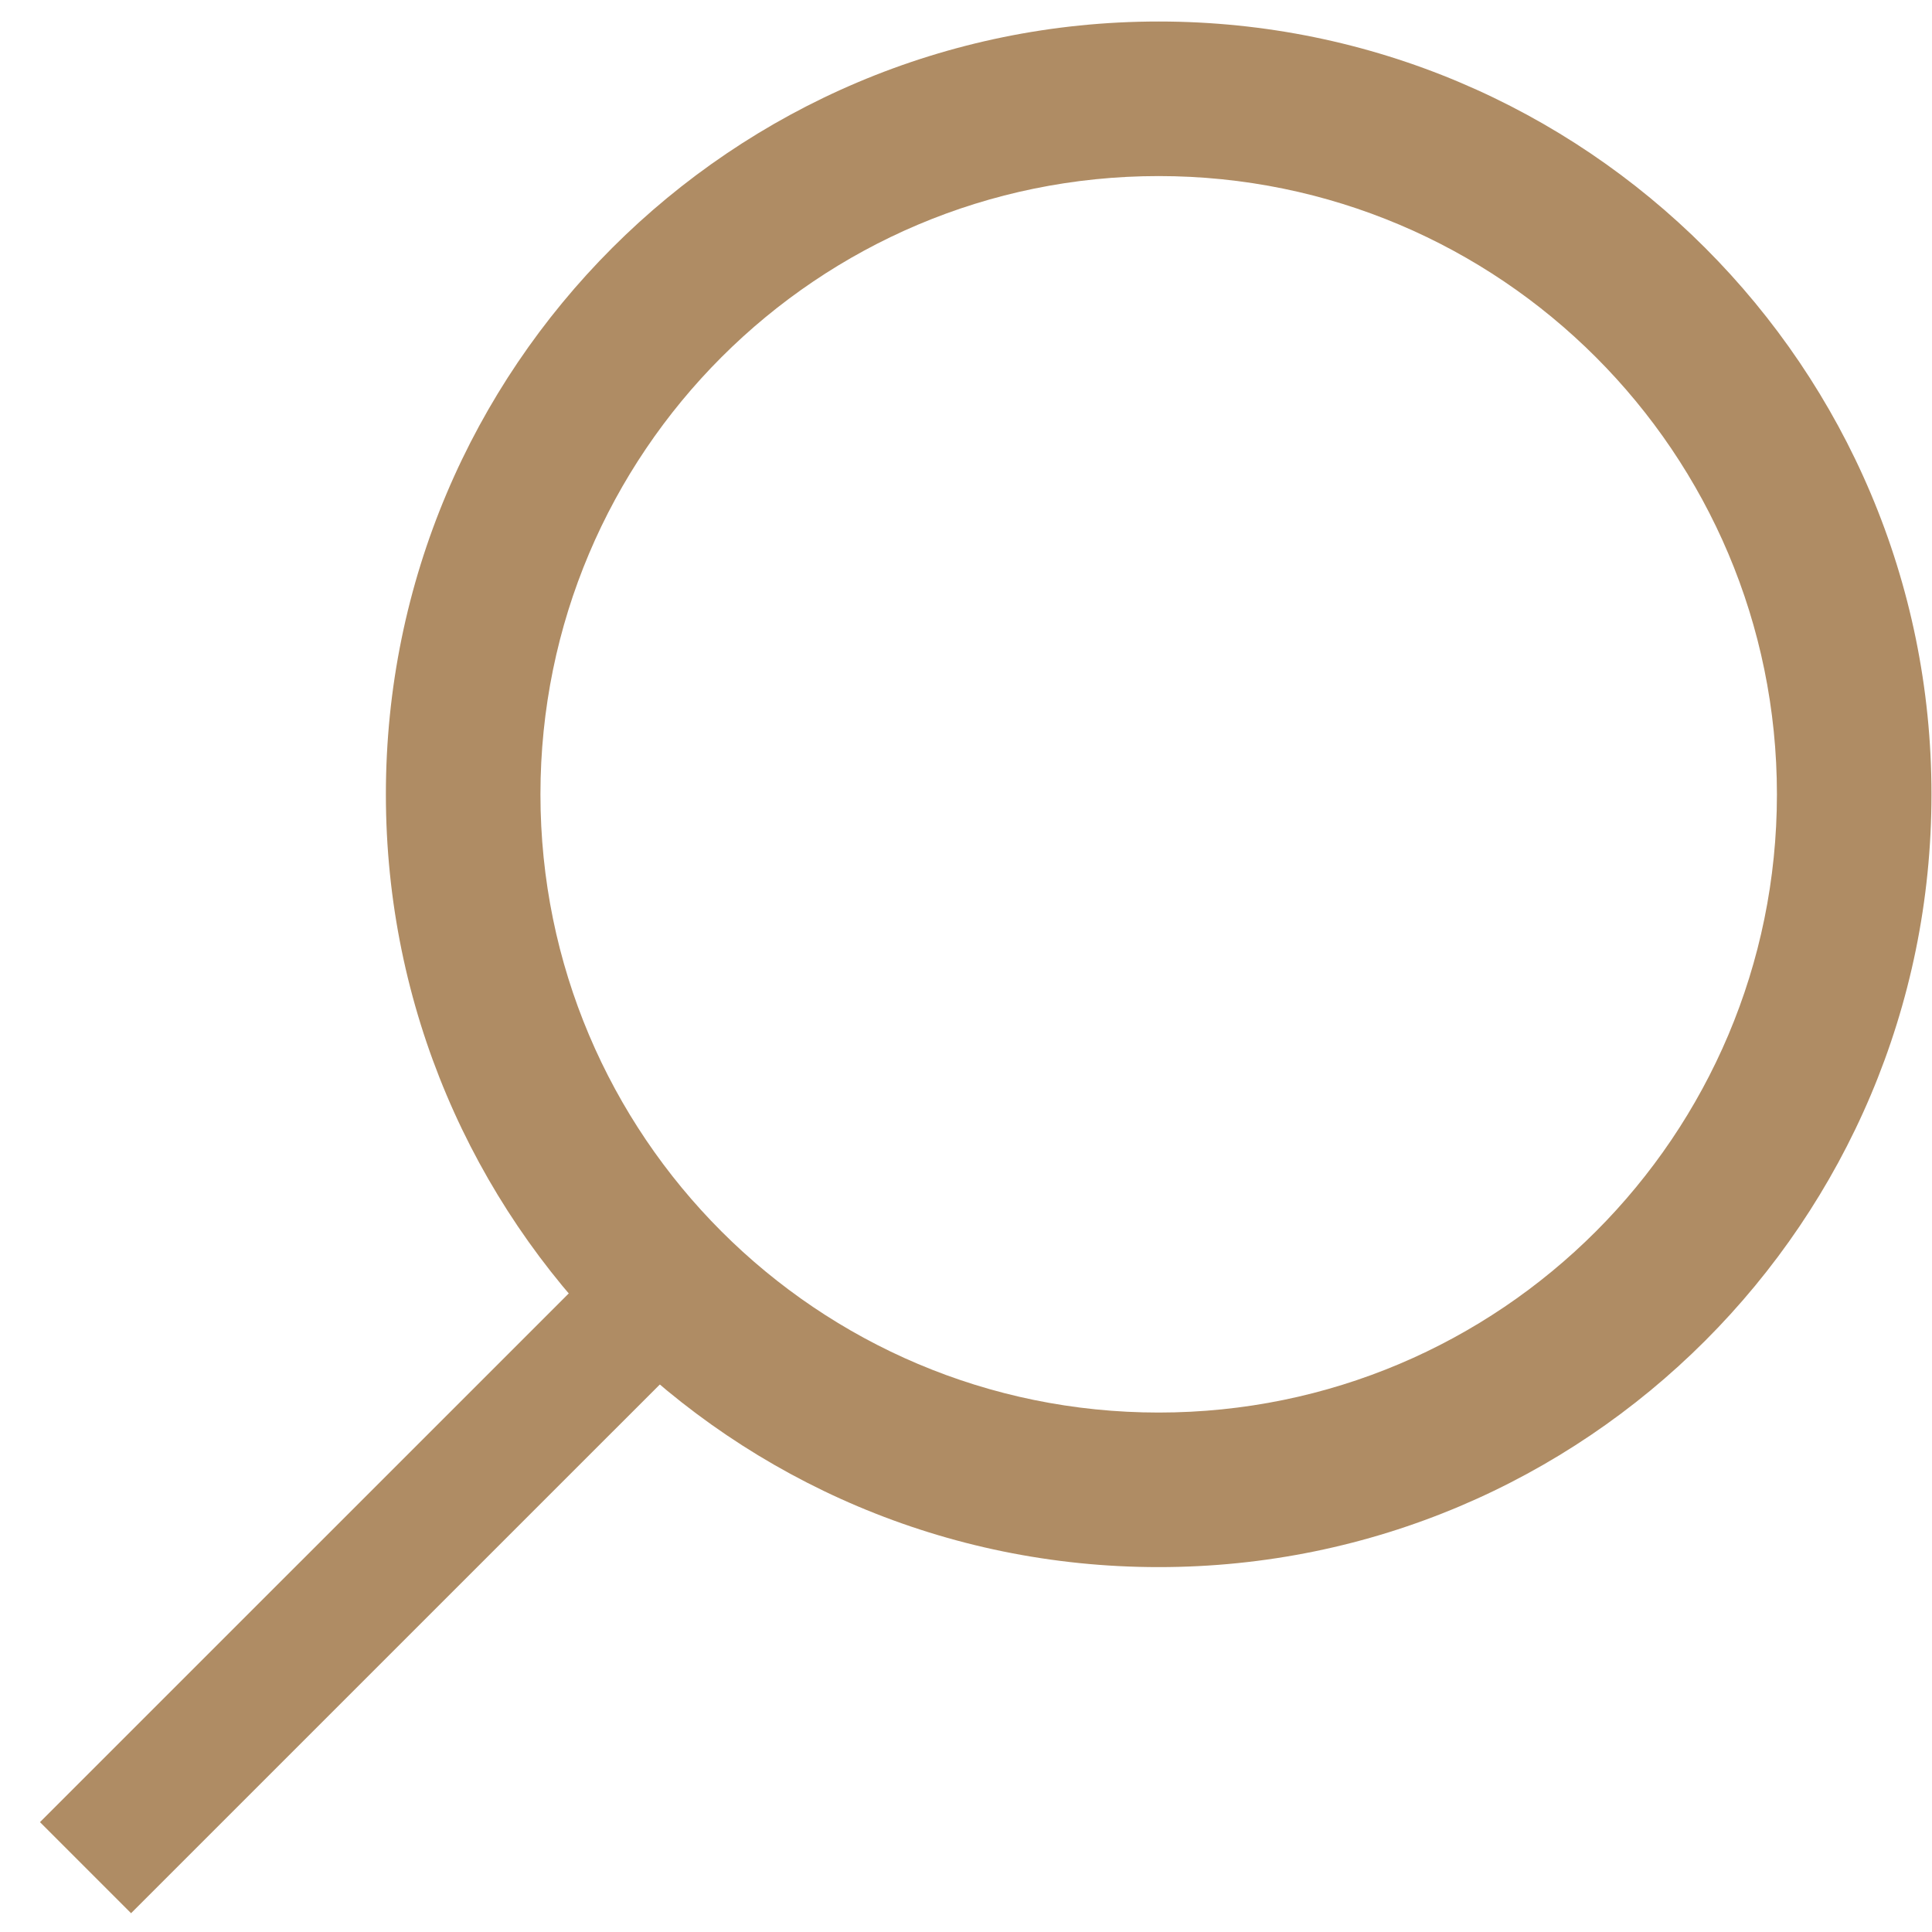
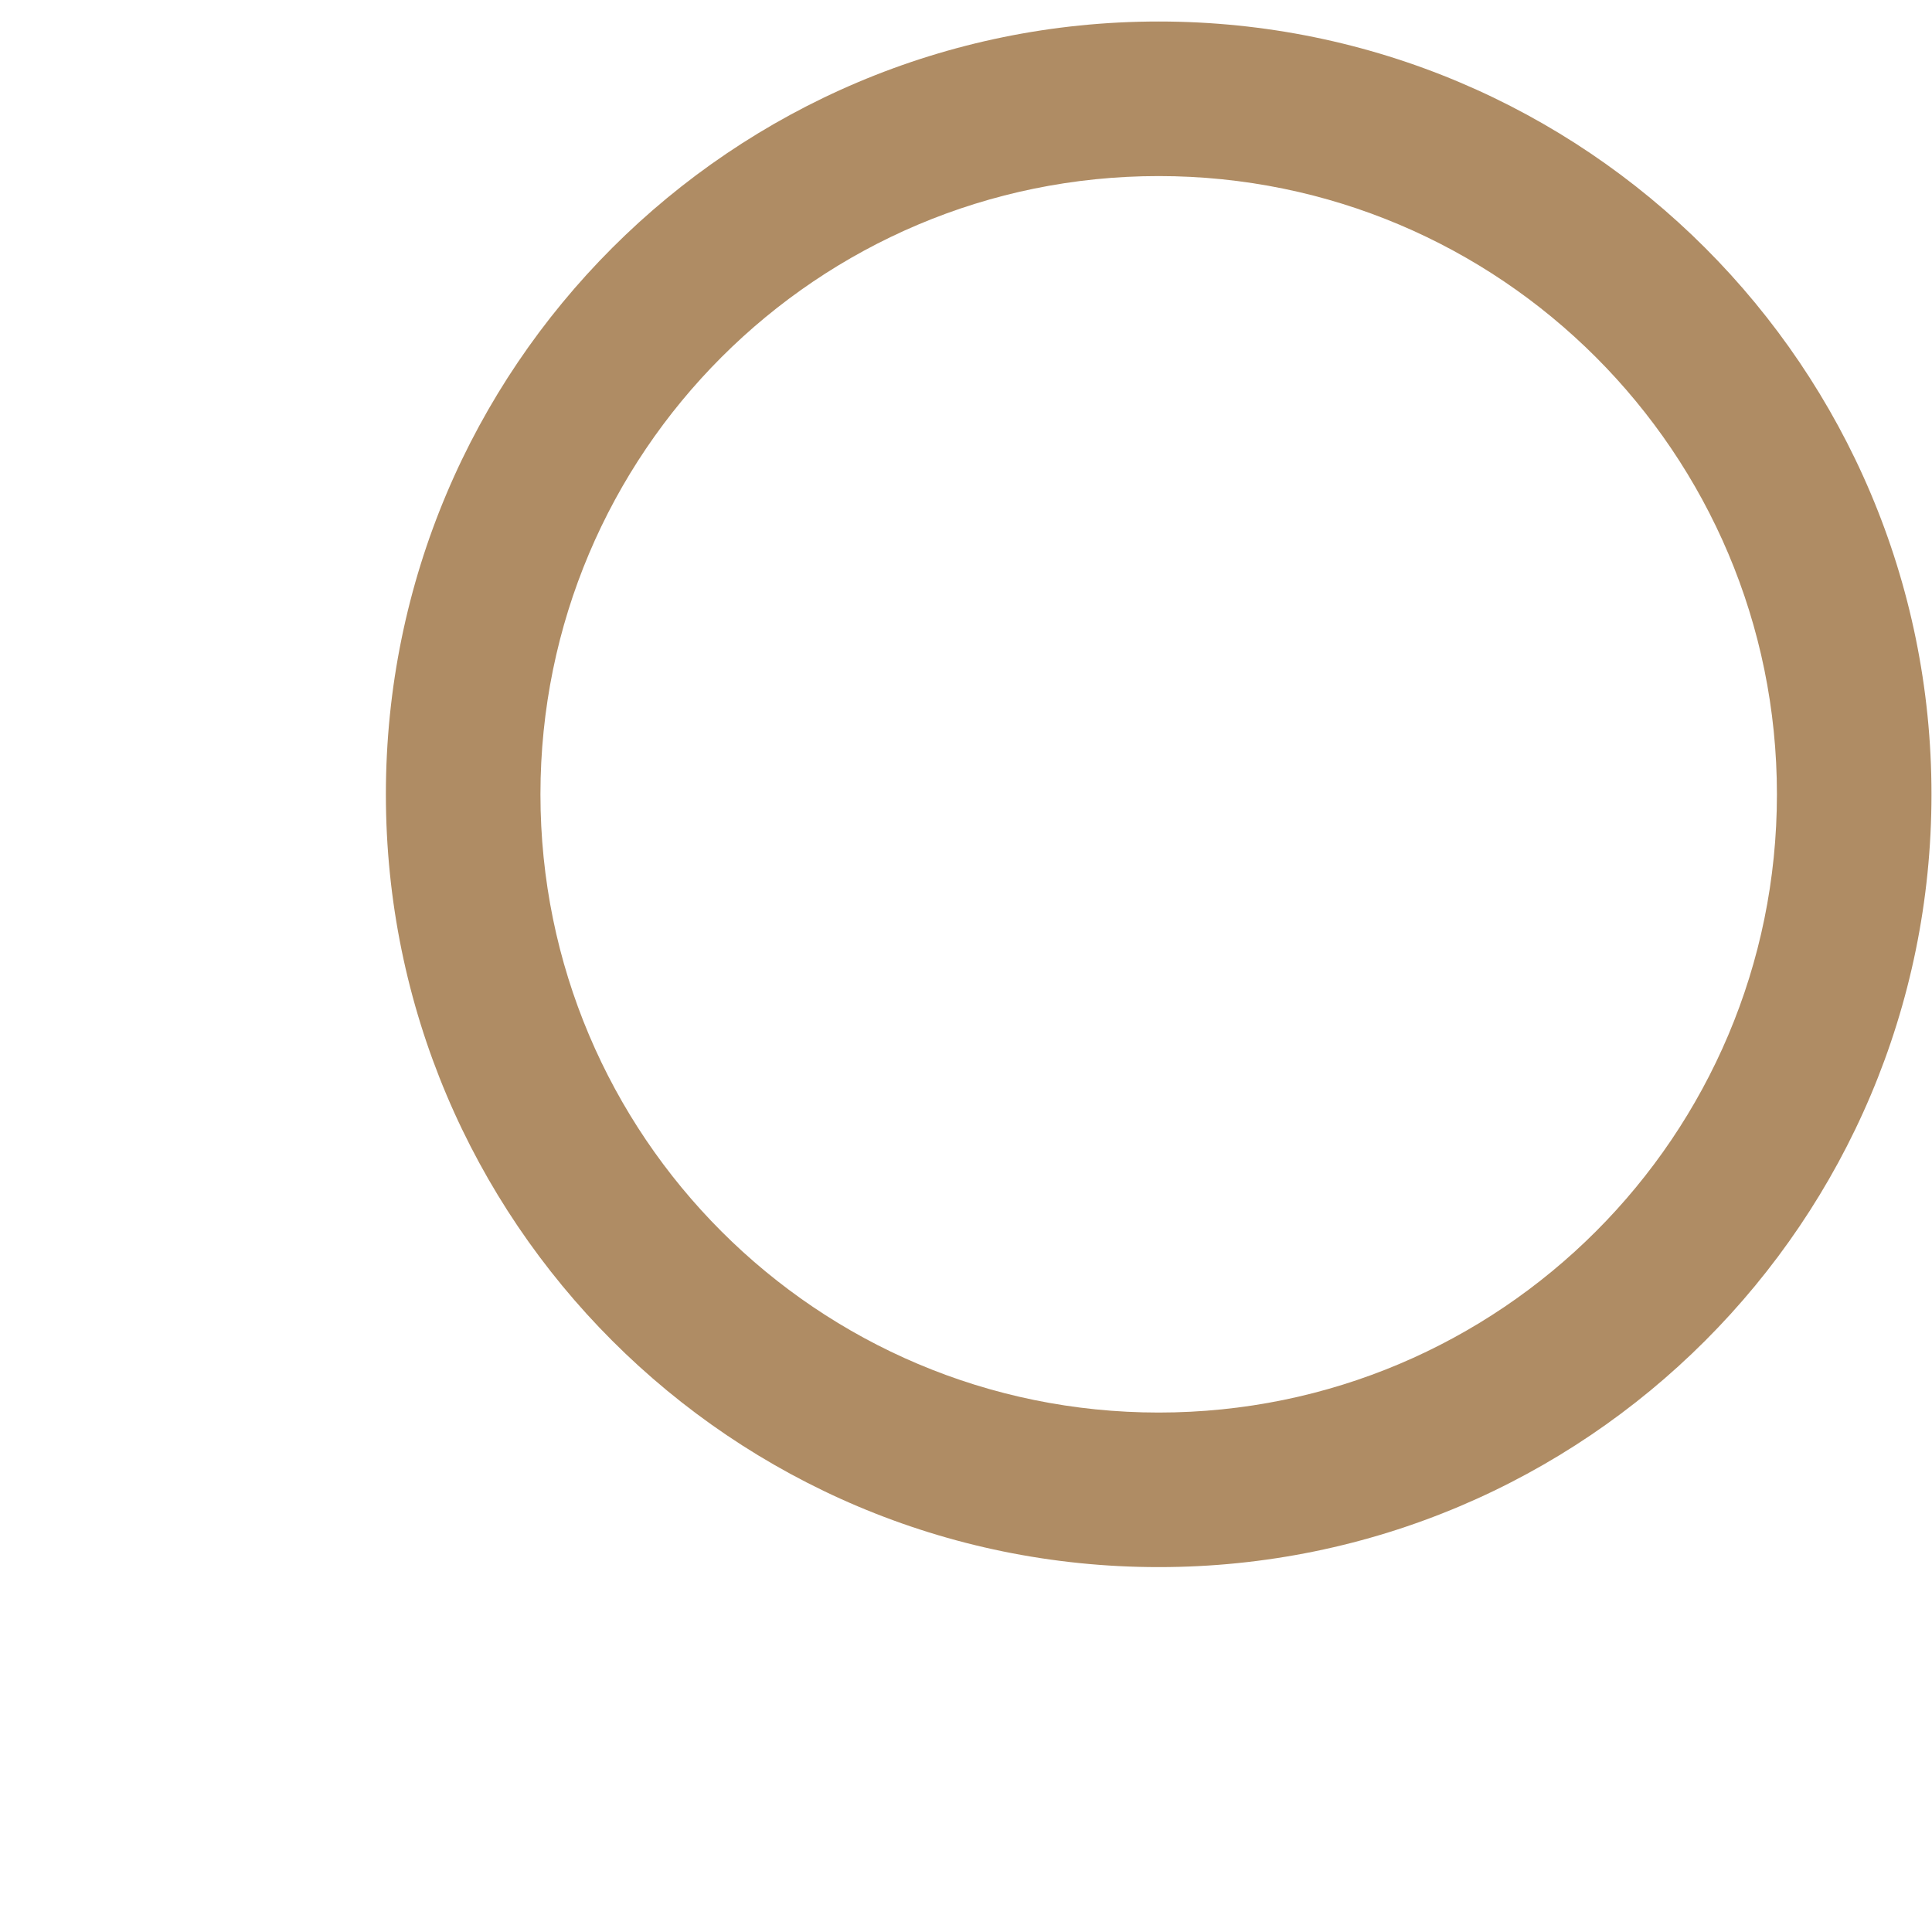
<svg xmlns="http://www.w3.org/2000/svg" width="30" height="30" viewBox="0 0 30 30" fill="none">
  <path d="M29.992 12.334C29.992 18.961 24.62 24.334 17.992 24.334C11.365 24.334 5.992 18.961 5.992 12.334C5.992 5.707 11.365 0.334 17.992 0.334C24.62 0.334 29.992 5.707 29.992 12.334ZM8.392 12.334C8.392 17.636 12.69 21.934 17.992 21.934C23.294 21.934 27.592 17.636 27.592 12.334C27.592 7.032 23.294 2.734 17.992 2.734C12.69 2.734 8.392 7.032 8.392 12.334Z" fill="#AF8C64" />
-   <path d="M1.328 29.001L10.662 19.668" stroke="#AF8C64" stroke-width="2" />
</svg>